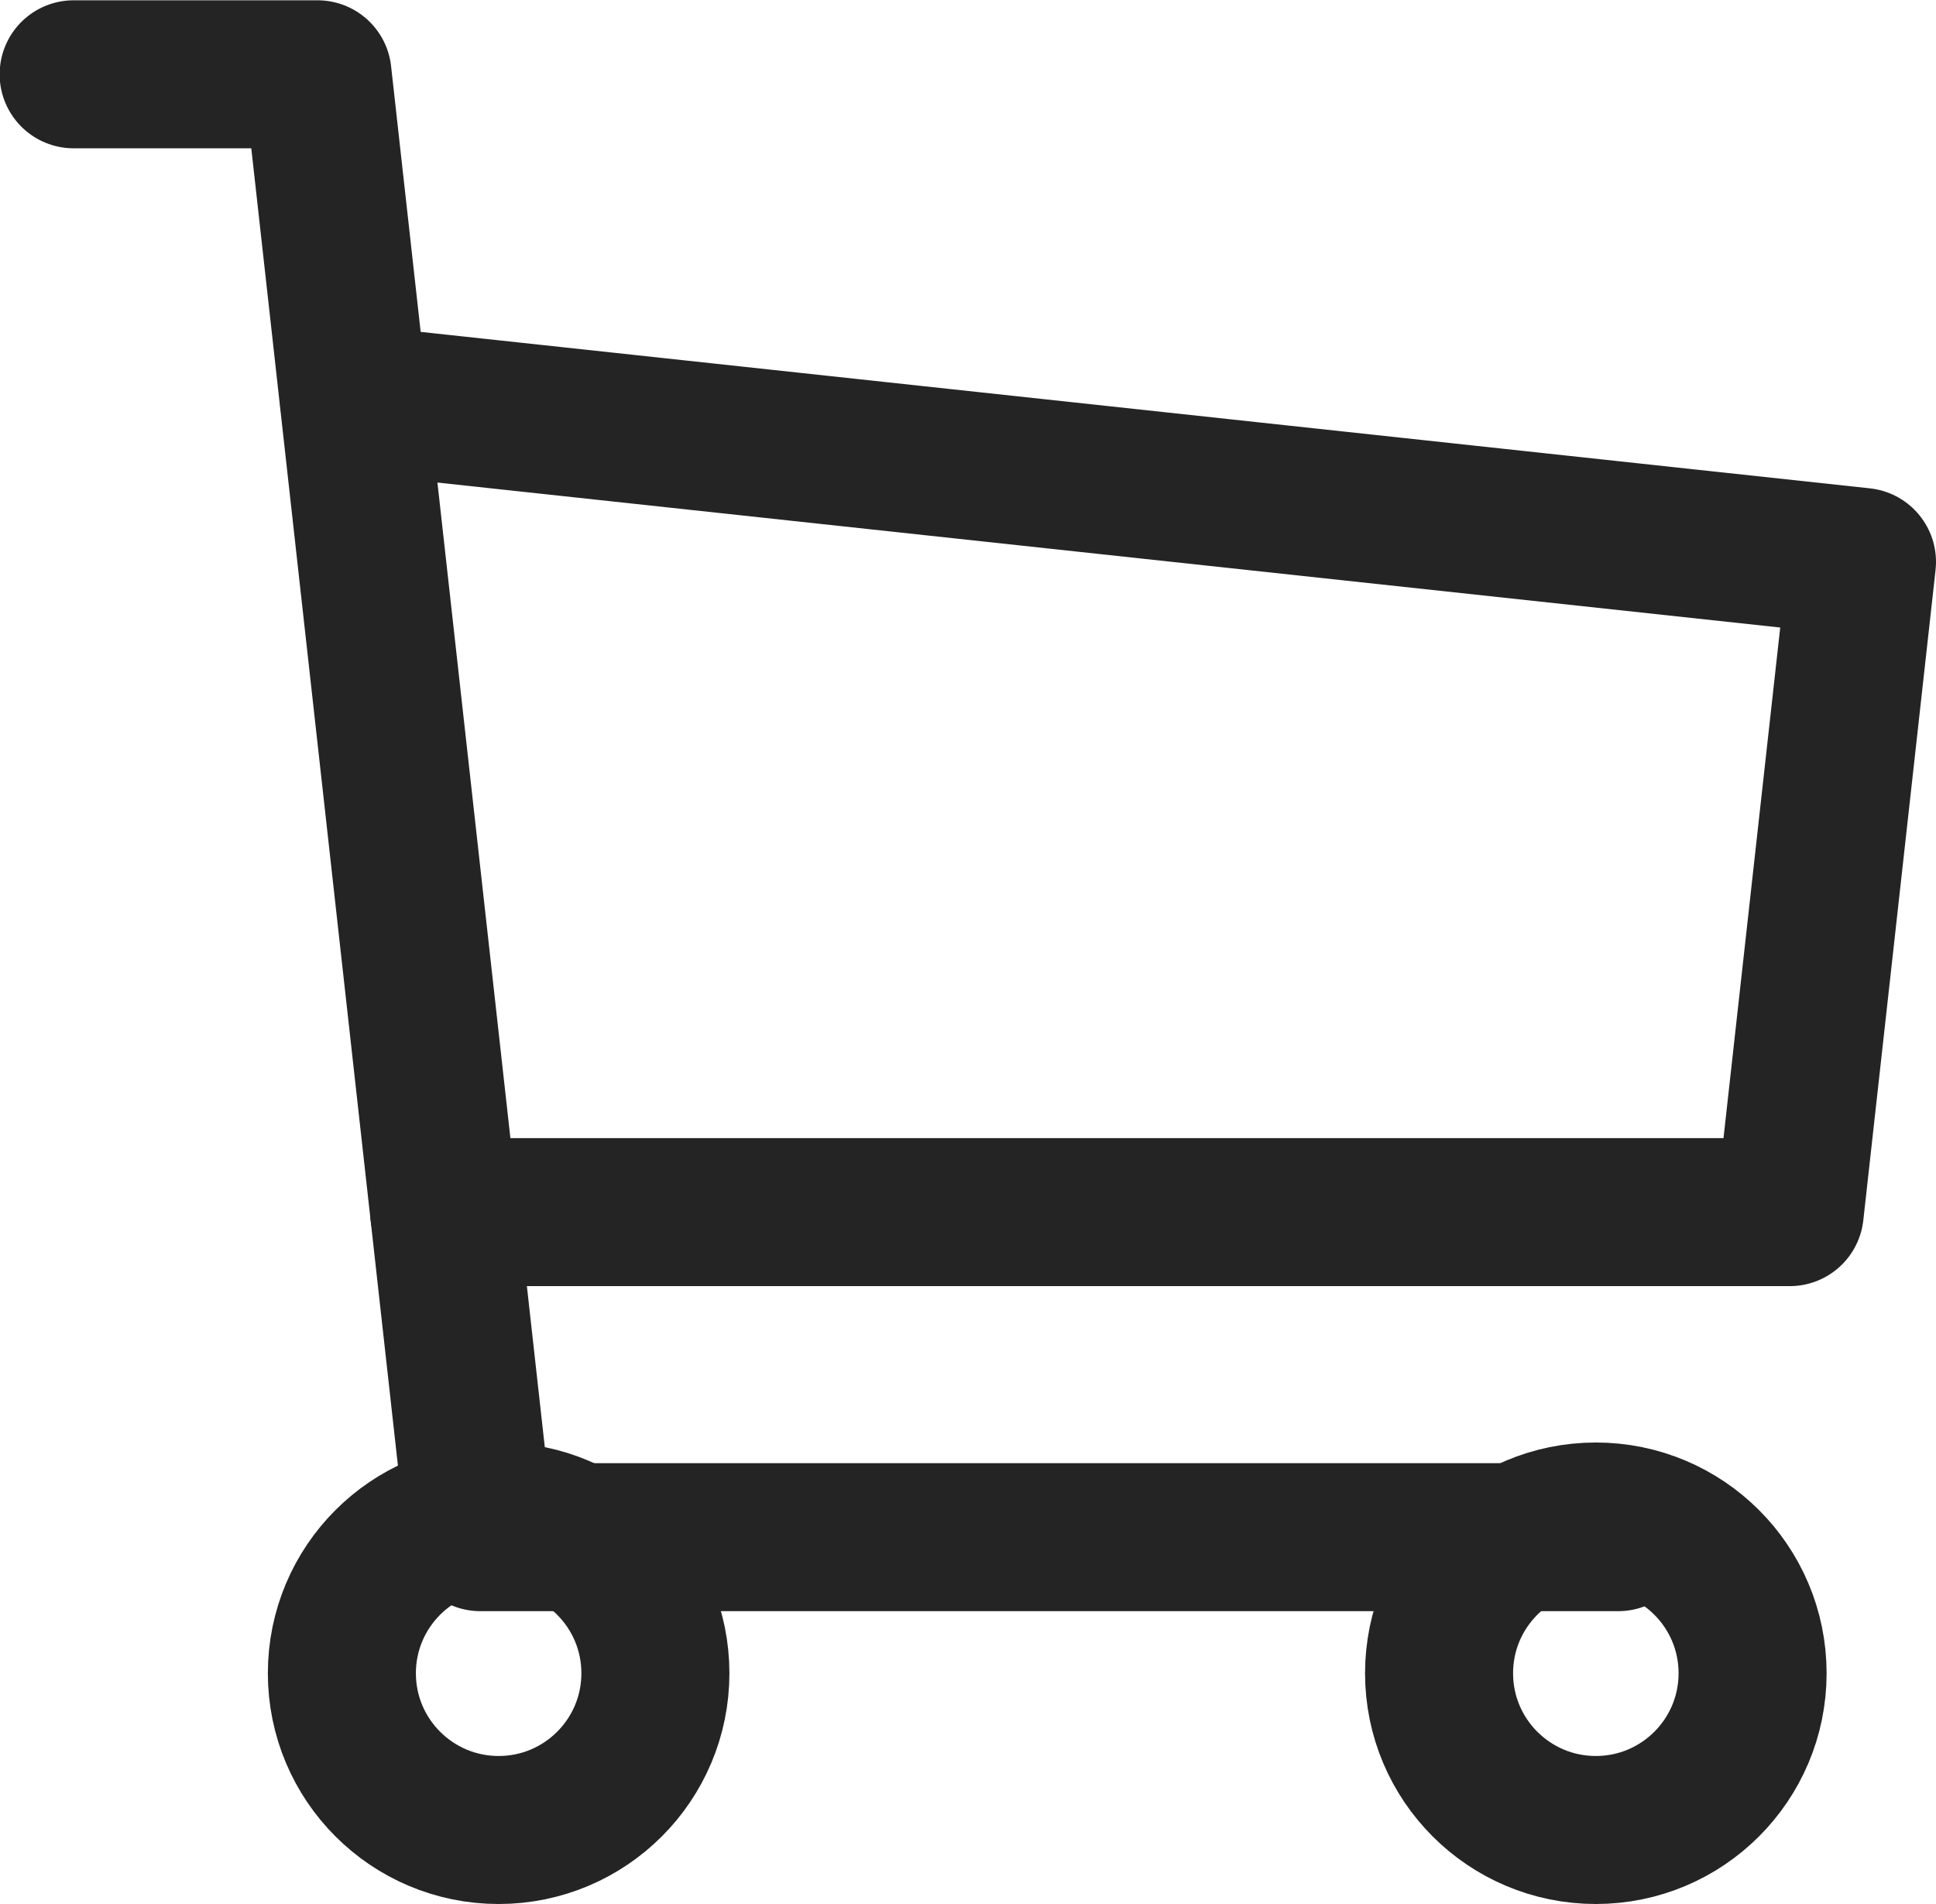
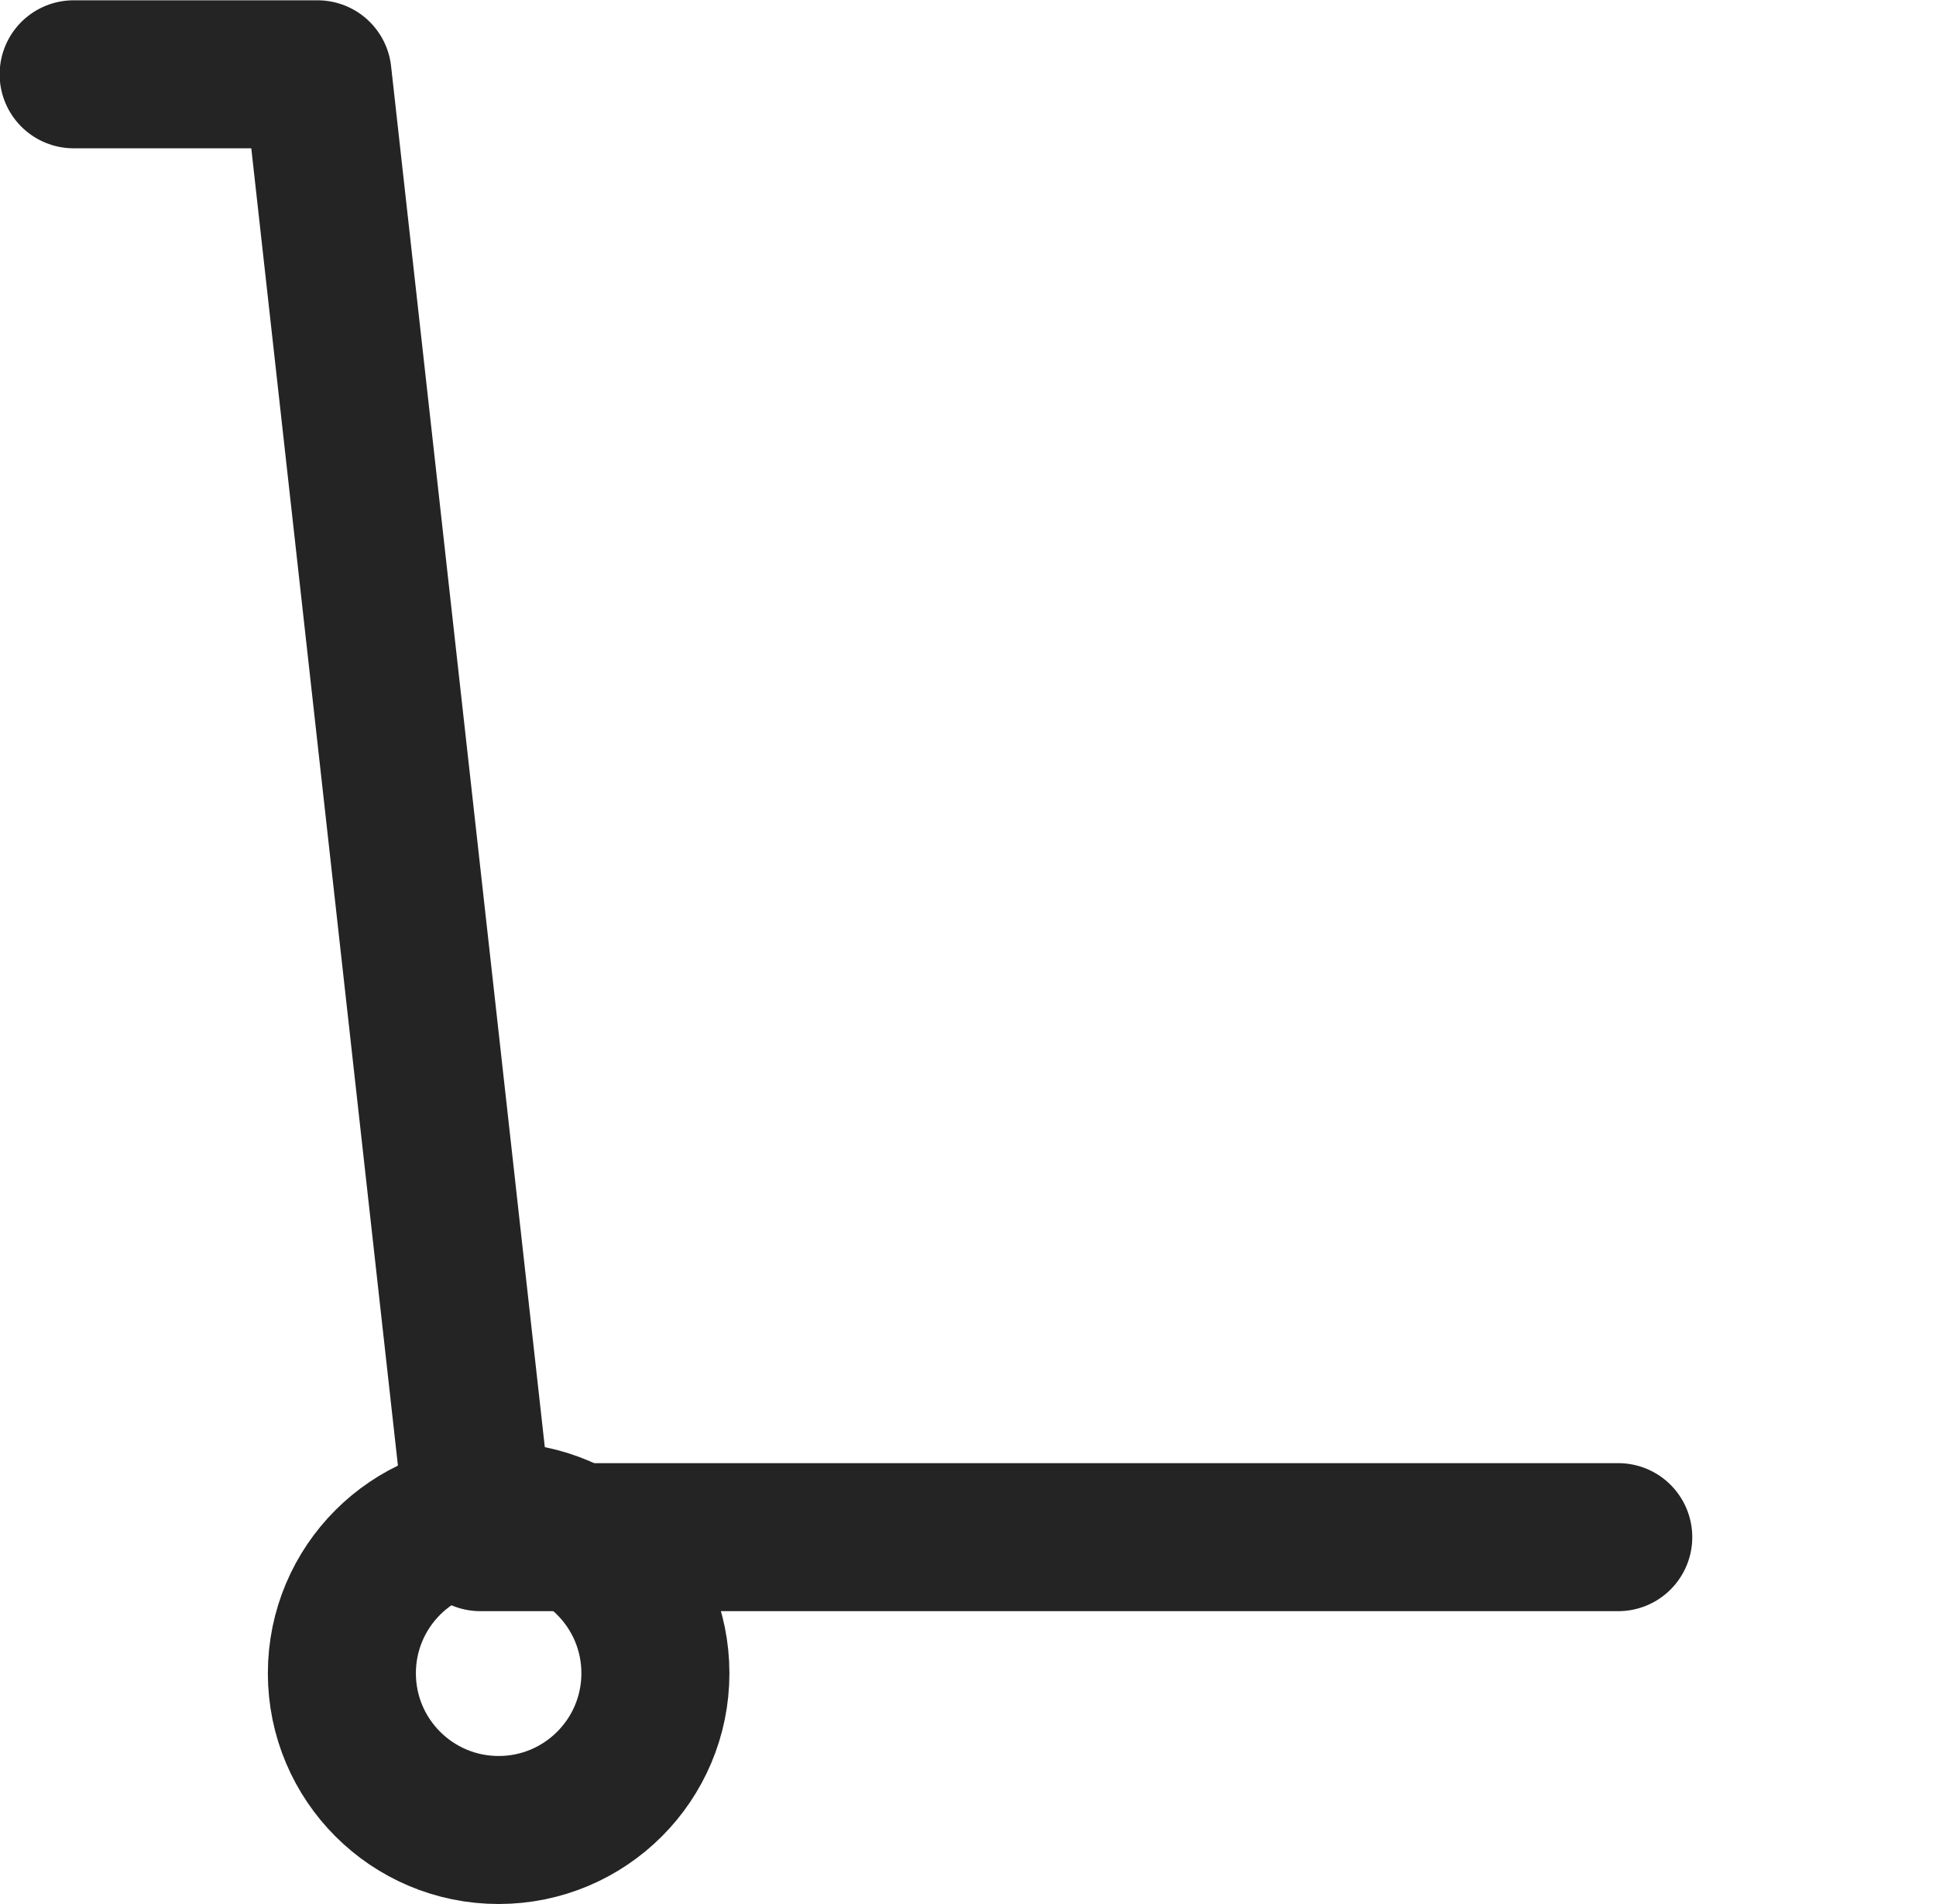
<svg xmlns="http://www.w3.org/2000/svg" width="26.157" height="25.727" viewBox="0 0 26.157 25.727">
  <g id="ico-cart" transform="translate(1 1)">
    <ellipse id="楕円形_5" data-name="楕円形 5" cx="2.118" cy="2.118" rx="2.118" ry="2.118" transform="translate(3.619 19.492)" fill="none" stroke="#242424" stroke-linecap="round" stroke-linejoin="round" stroke-width="2" />
-     <ellipse id="楕円形_6" data-name="楕円形 6" cx="2.118" cy="2.118" rx="2.118" ry="2.118" transform="translate(18.443 19.492)" fill="none" stroke="#242424" stroke-linecap="round" stroke-linejoin="round" stroke-width="2" />
    <path id="パス_7" data-name="パス 7" d="M191.912,190.8H176.538s-2.2-19.767-2.2-19.767h-3.295" transform="translate(-171.048 -171.029)" fill="none" stroke="#242424" stroke-linecap="round" stroke-linejoin="round" stroke-width="2" />
-     <path id="パス_8" data-name="パス 8" d="M202.042,207.029l20.375,2.2-.976,8.786H203.262" transform="translate(-198.26 -202.636)" fill="none" stroke="#242424" stroke-linecap="round" stroke-linejoin="round" stroke-width="2" />
  </g>
</svg>